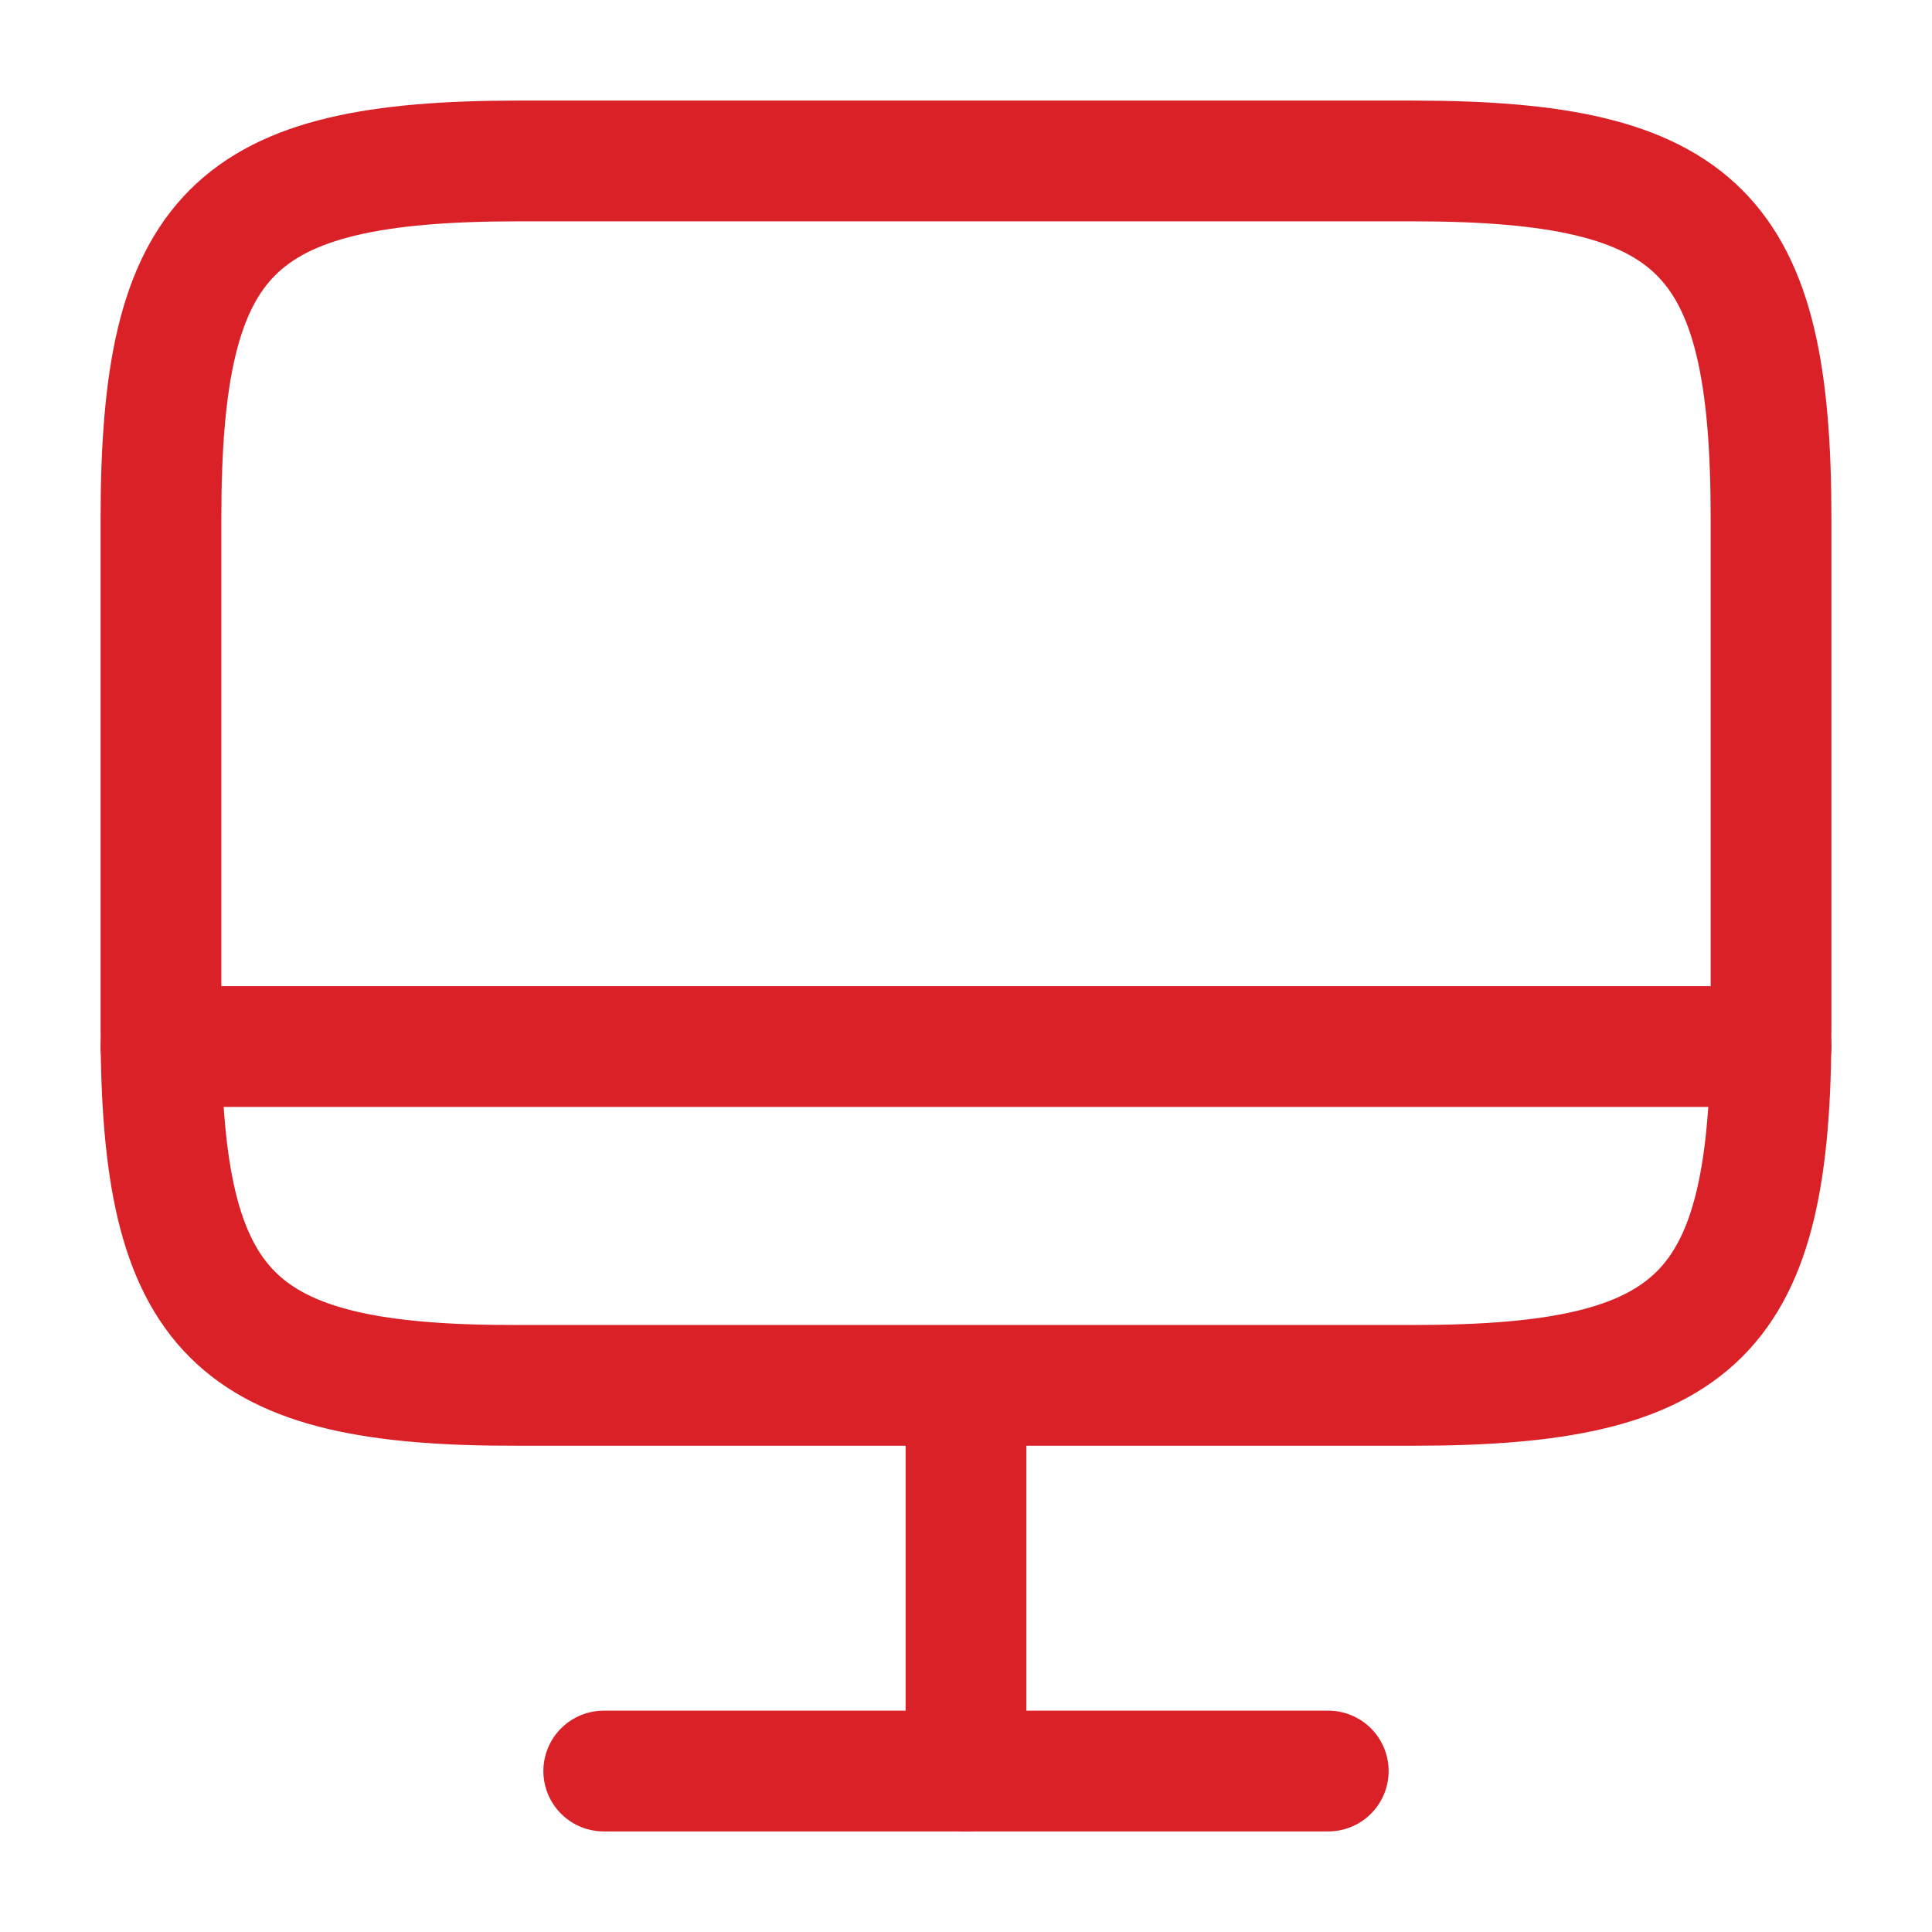
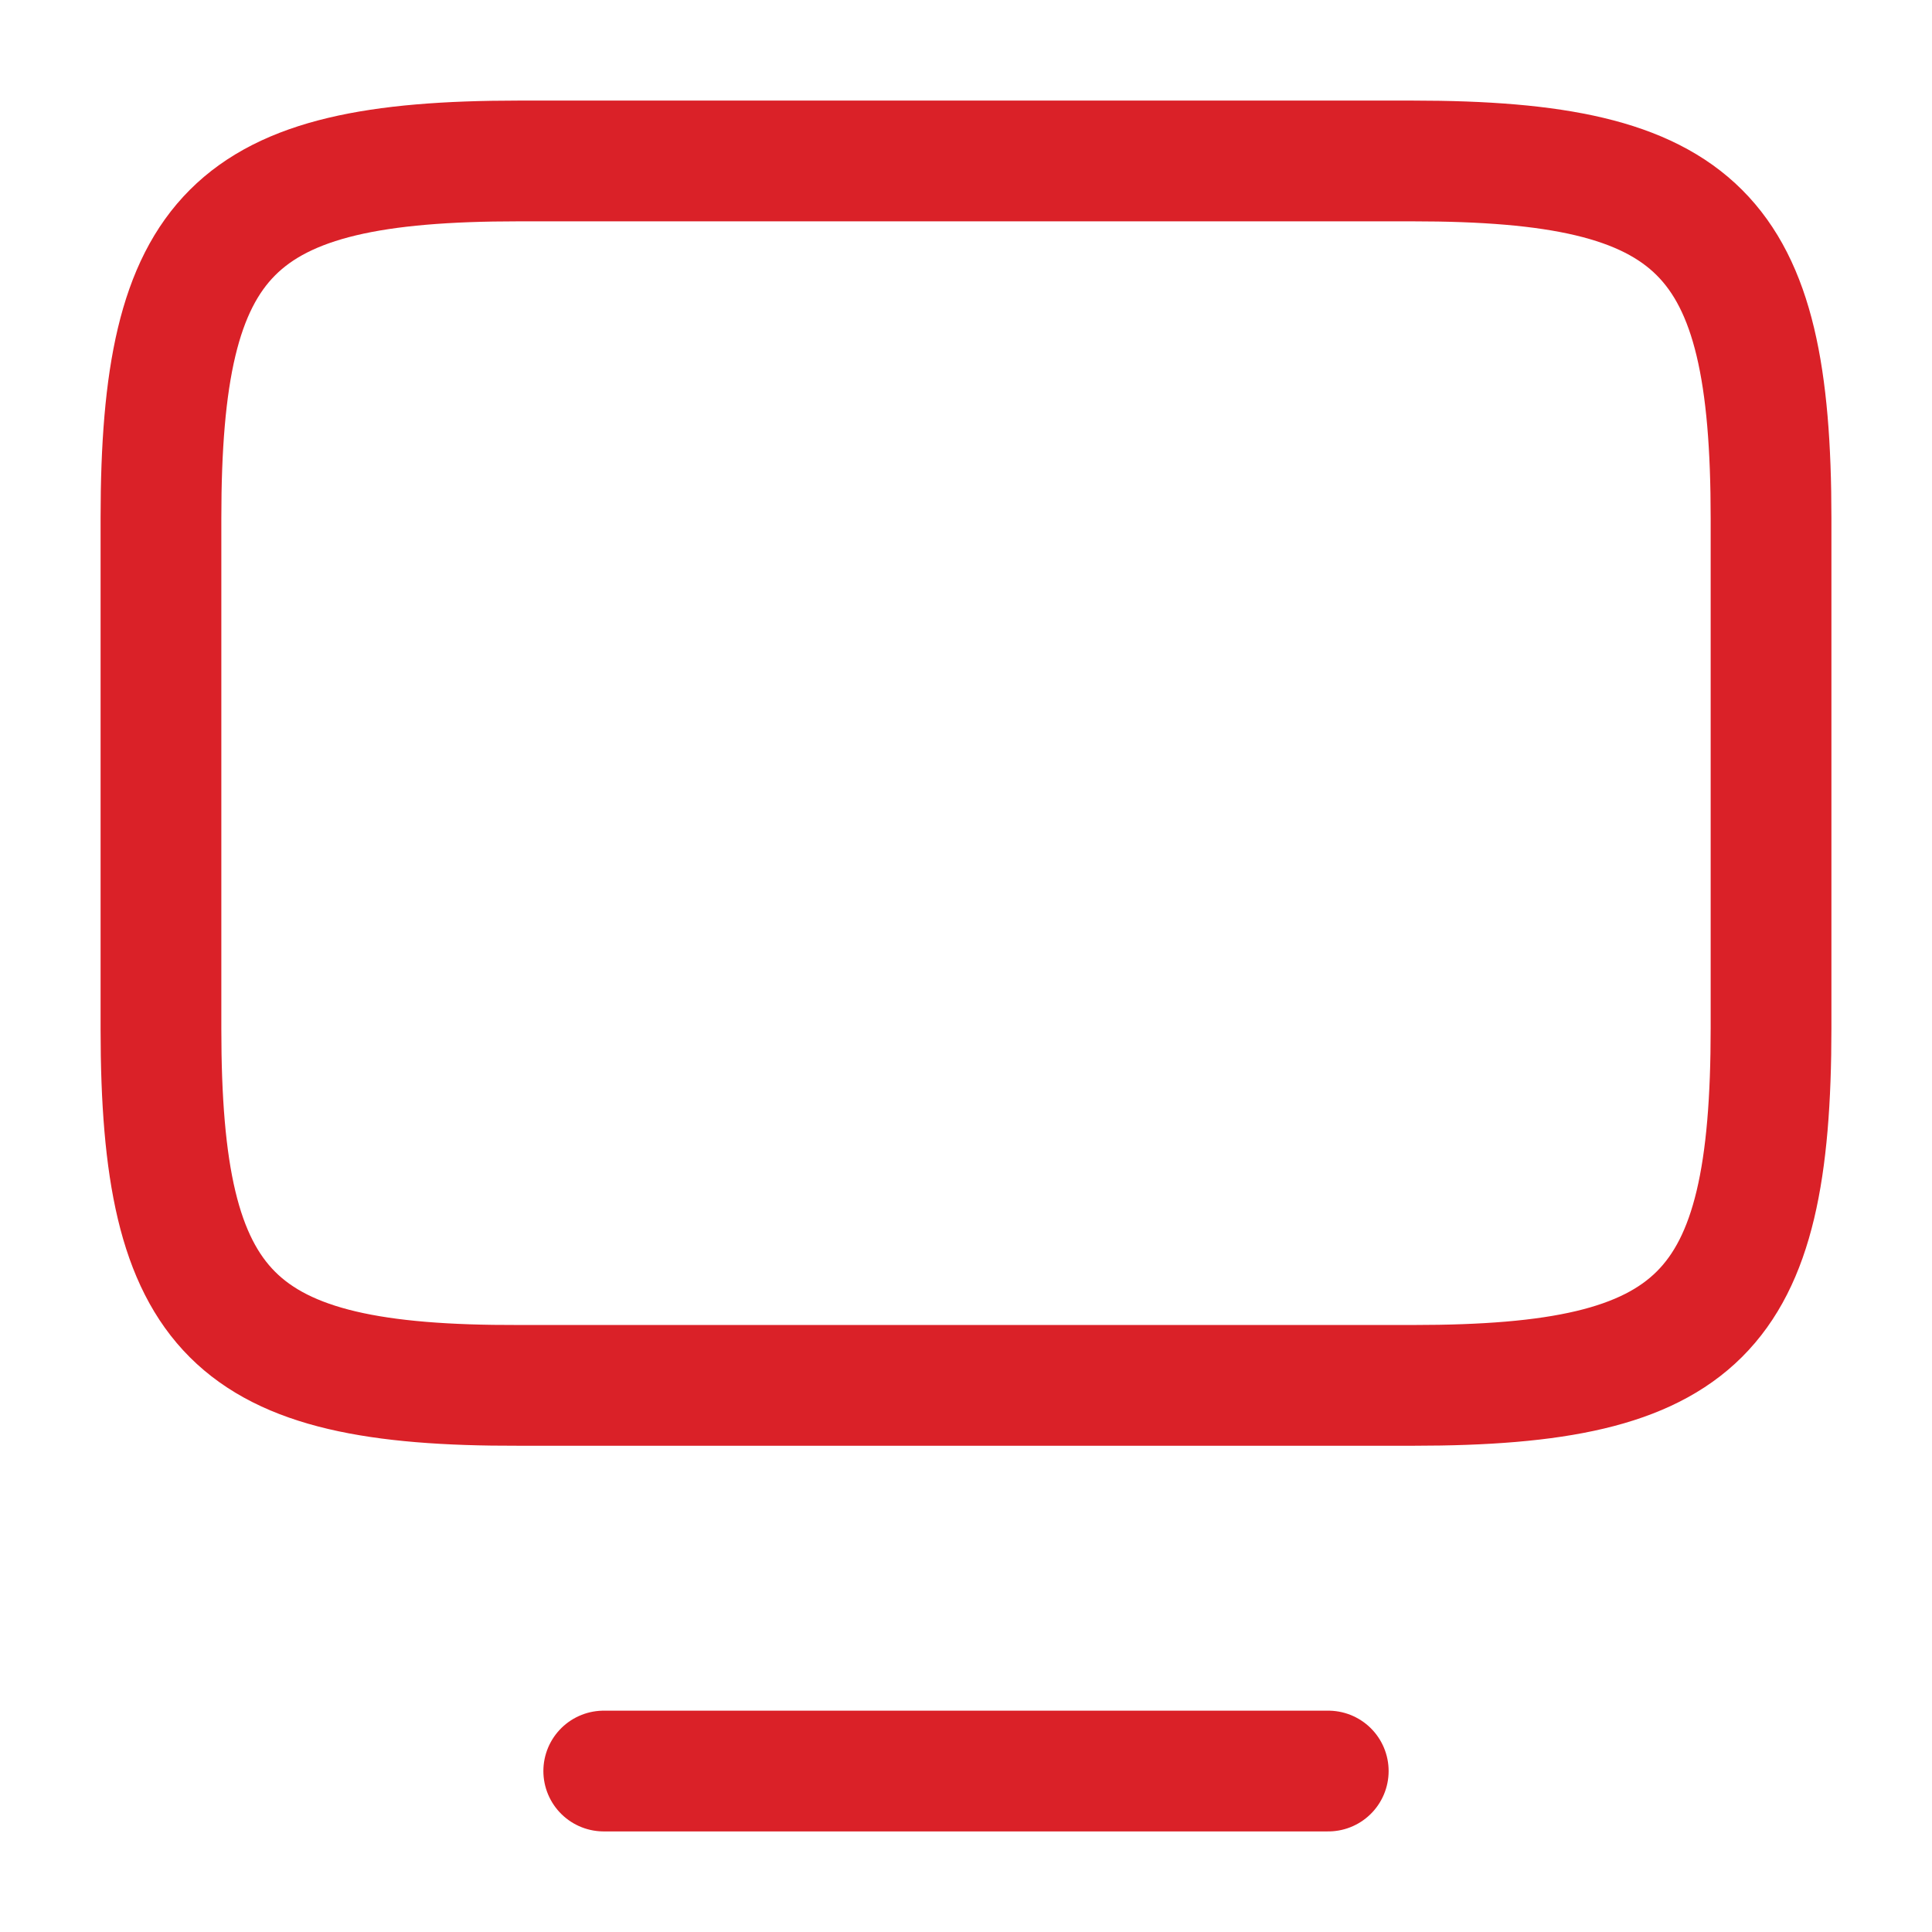
<svg xmlns="http://www.w3.org/2000/svg" width="16" height="16" viewBox="0 0 16 16" fill="none">
  <path d="M4.293 1.333H11.7C14.073 1.333 14.667 1.927 14.667 4.293V8.513C14.667 10.887 14.073 11.473 11.707 11.473H4.293C1.927 11.48 1.333 10.887 1.333 8.52V4.293C1.333 1.927 1.927 1.333 4.293 1.333Z" stroke="#DA2128" stroke-linecap="round" stroke-linejoin="round" />
-   <path d="M8 11.48V14.667" stroke="#DA2128" stroke-linecap="round" stroke-linejoin="round" />
-   <path d="M1.333 8.667H14.667" stroke="#DA2128" stroke-linecap="round" stroke-linejoin="round" />
  <path d="M5 14.667H11" stroke="#DA2128" stroke-linecap="round" stroke-linejoin="round" />
</svg>